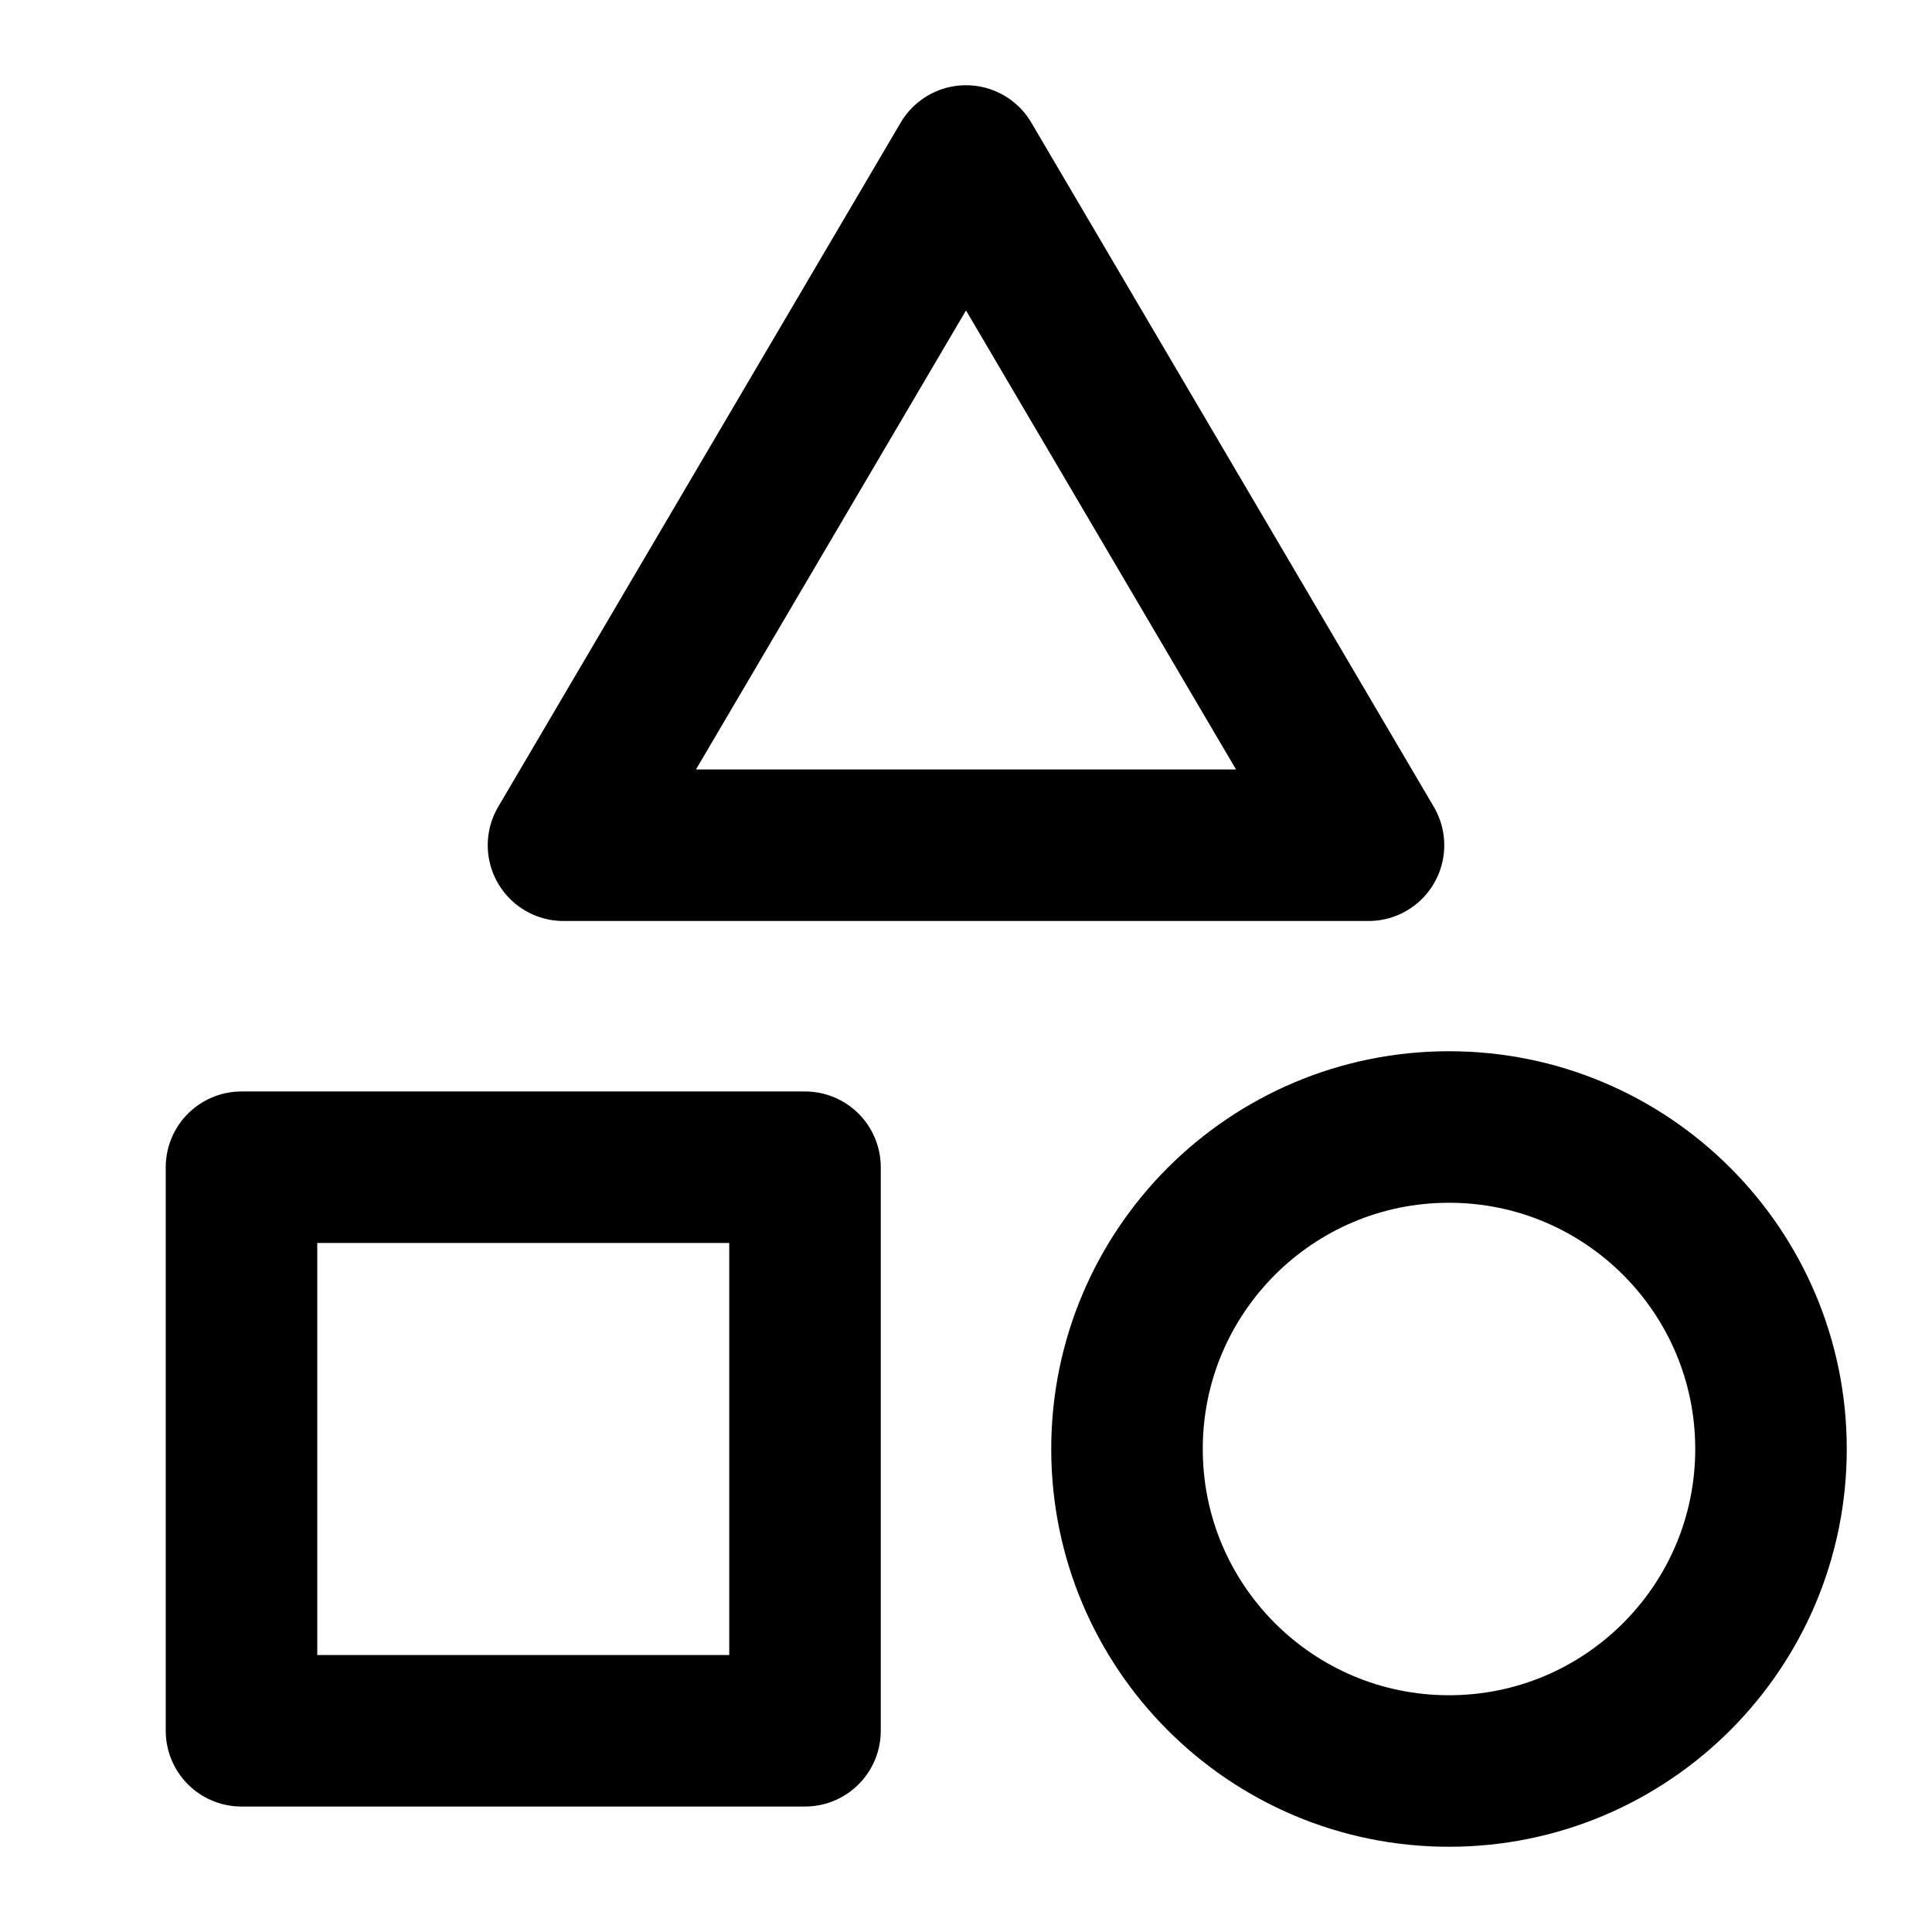
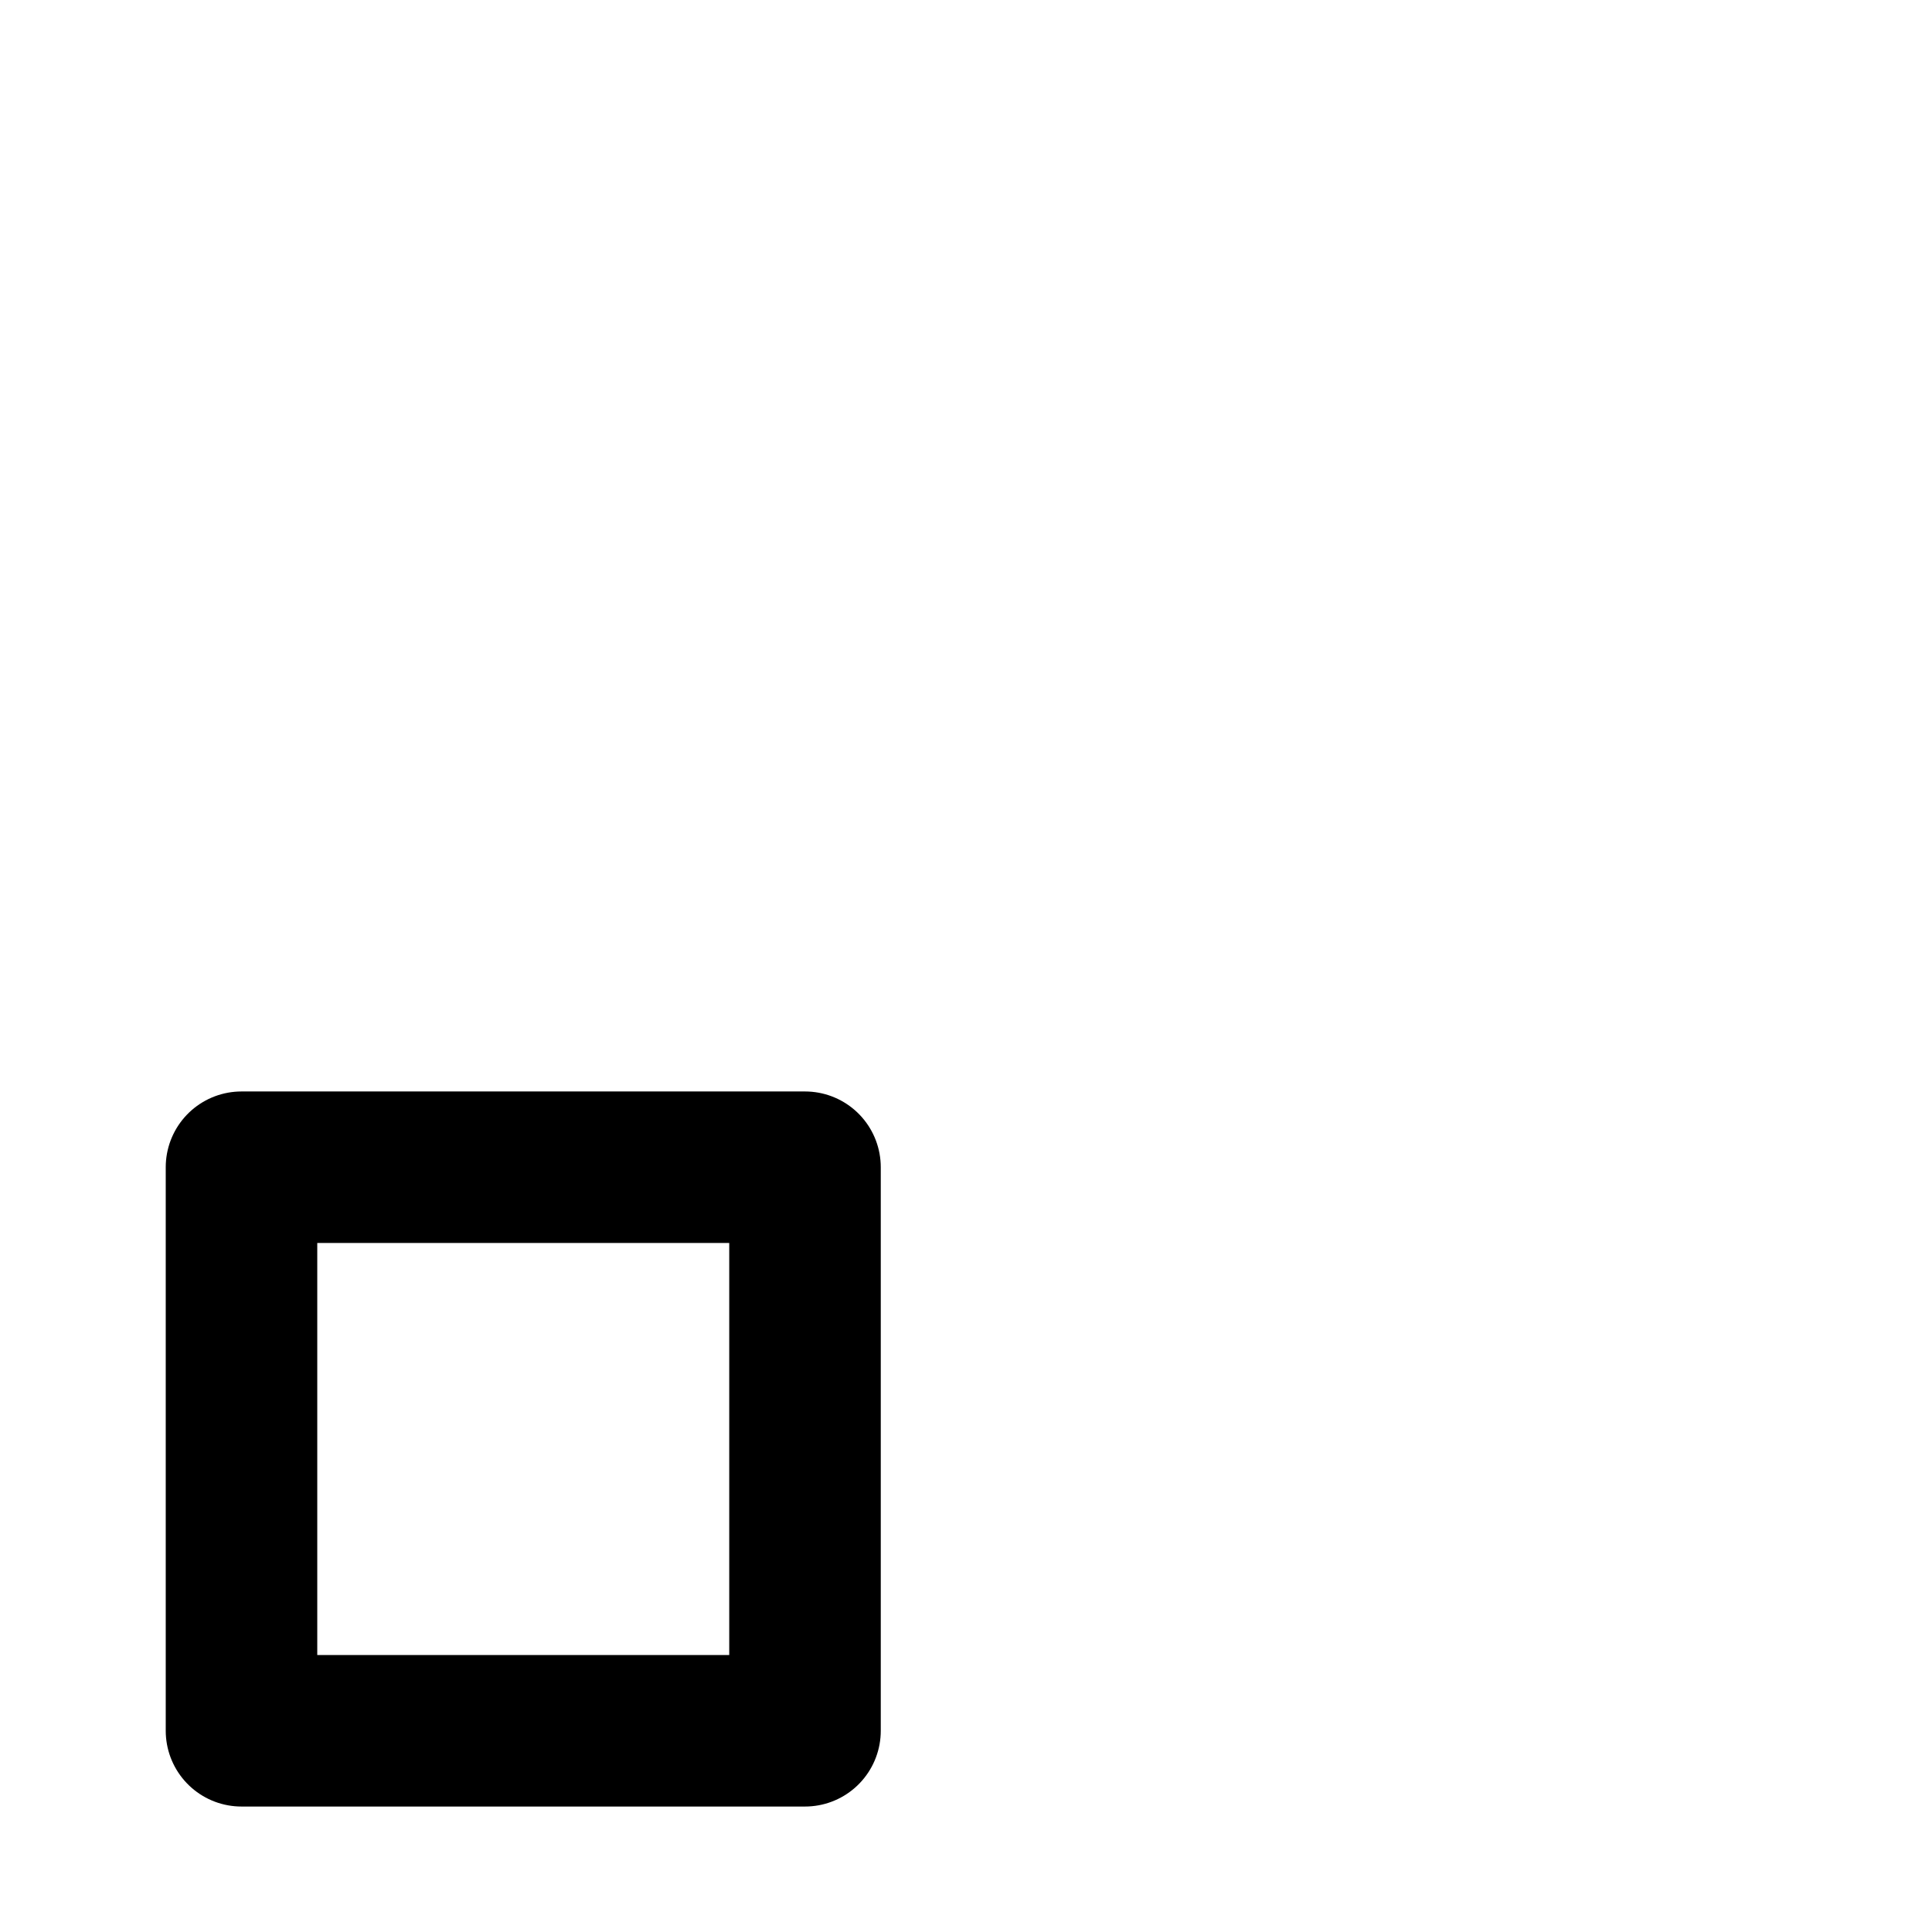
<svg xmlns="http://www.w3.org/2000/svg" width="51" height="51" viewBox="0 0 51 51" fill="none">
  <path d="M21.25 30.812H6.375V45.688H21.25V30.812Z" stroke="black" stroke-width="4" stroke-linecap="round" stroke-linejoin="round" />
-   <path d="M25.5 4.25L36.125 22.312H14.875L25.5 4.25Z" stroke="black" stroke-width="4" stroke-linecap="round" stroke-linejoin="round" />
-   <path d="M38.25 46.75C42.944 46.75 46.75 42.944 46.75 38.25C46.75 33.556 42.944 29.75 38.25 29.75C33.556 29.75 29.75 33.556 29.75 38.25C29.75 42.944 33.556 46.75 38.25 46.75Z" stroke="black" stroke-width="4" stroke-linecap="round" stroke-linejoin="round" />
</svg>